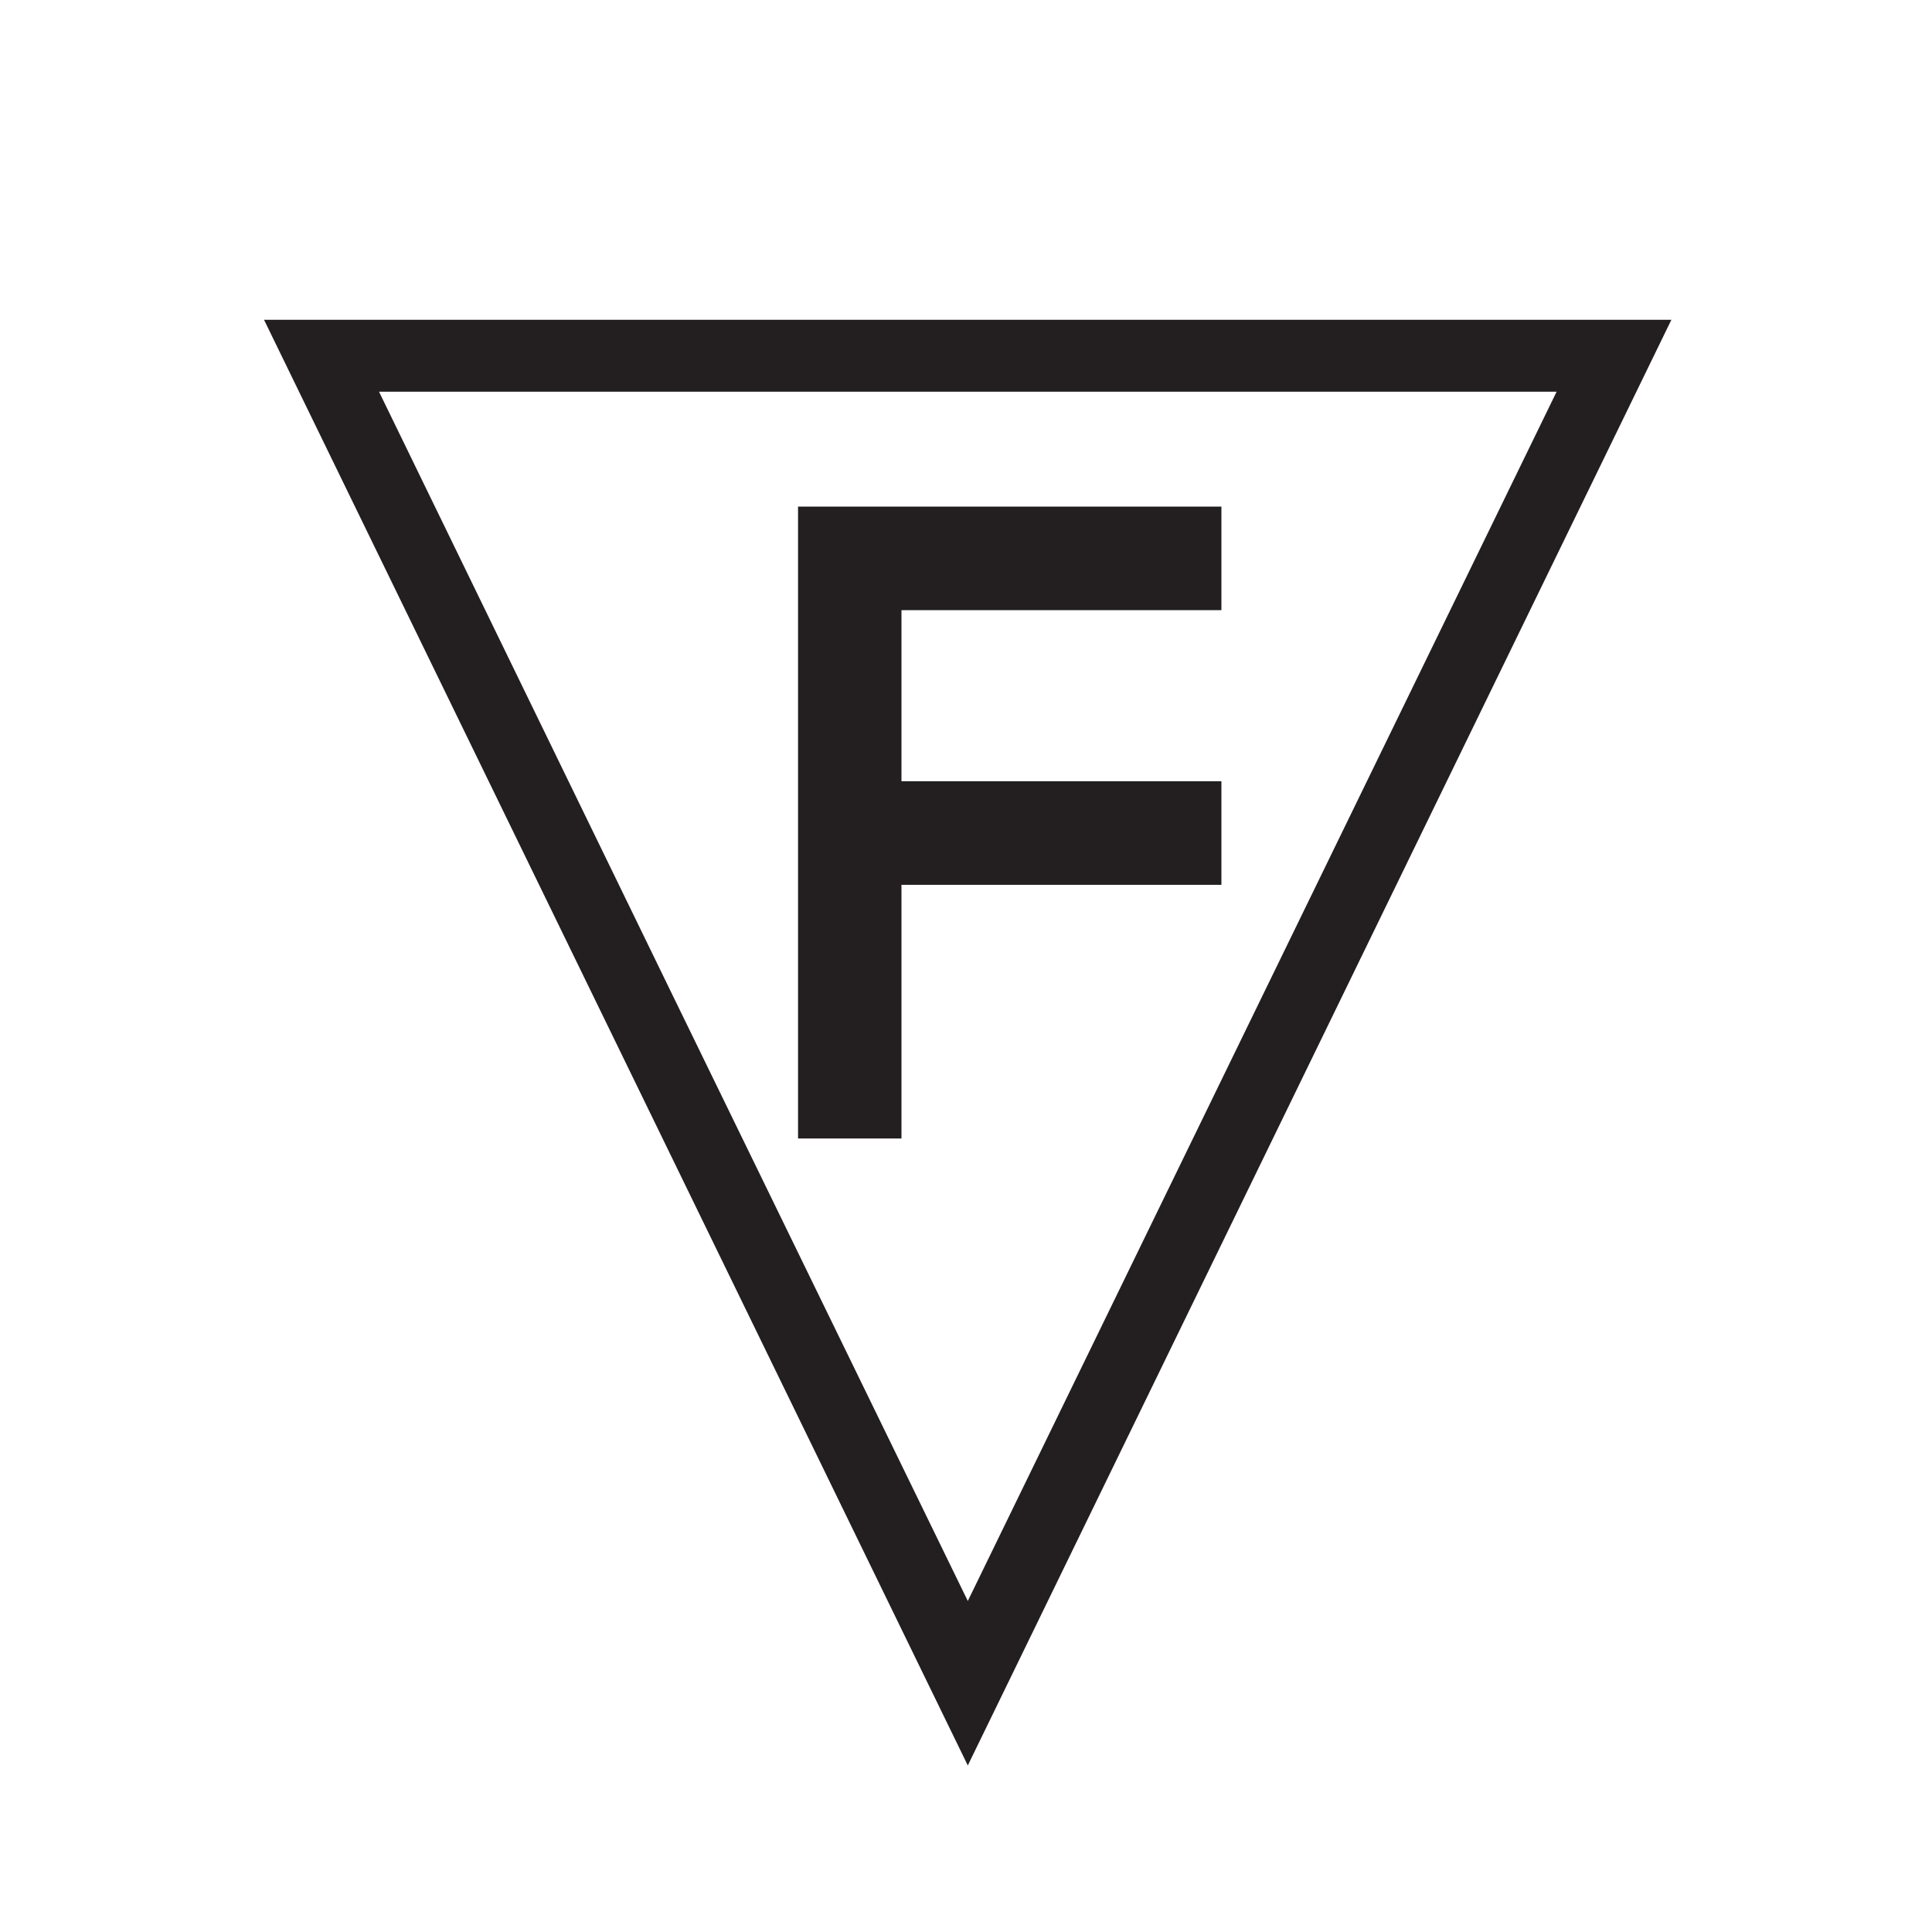
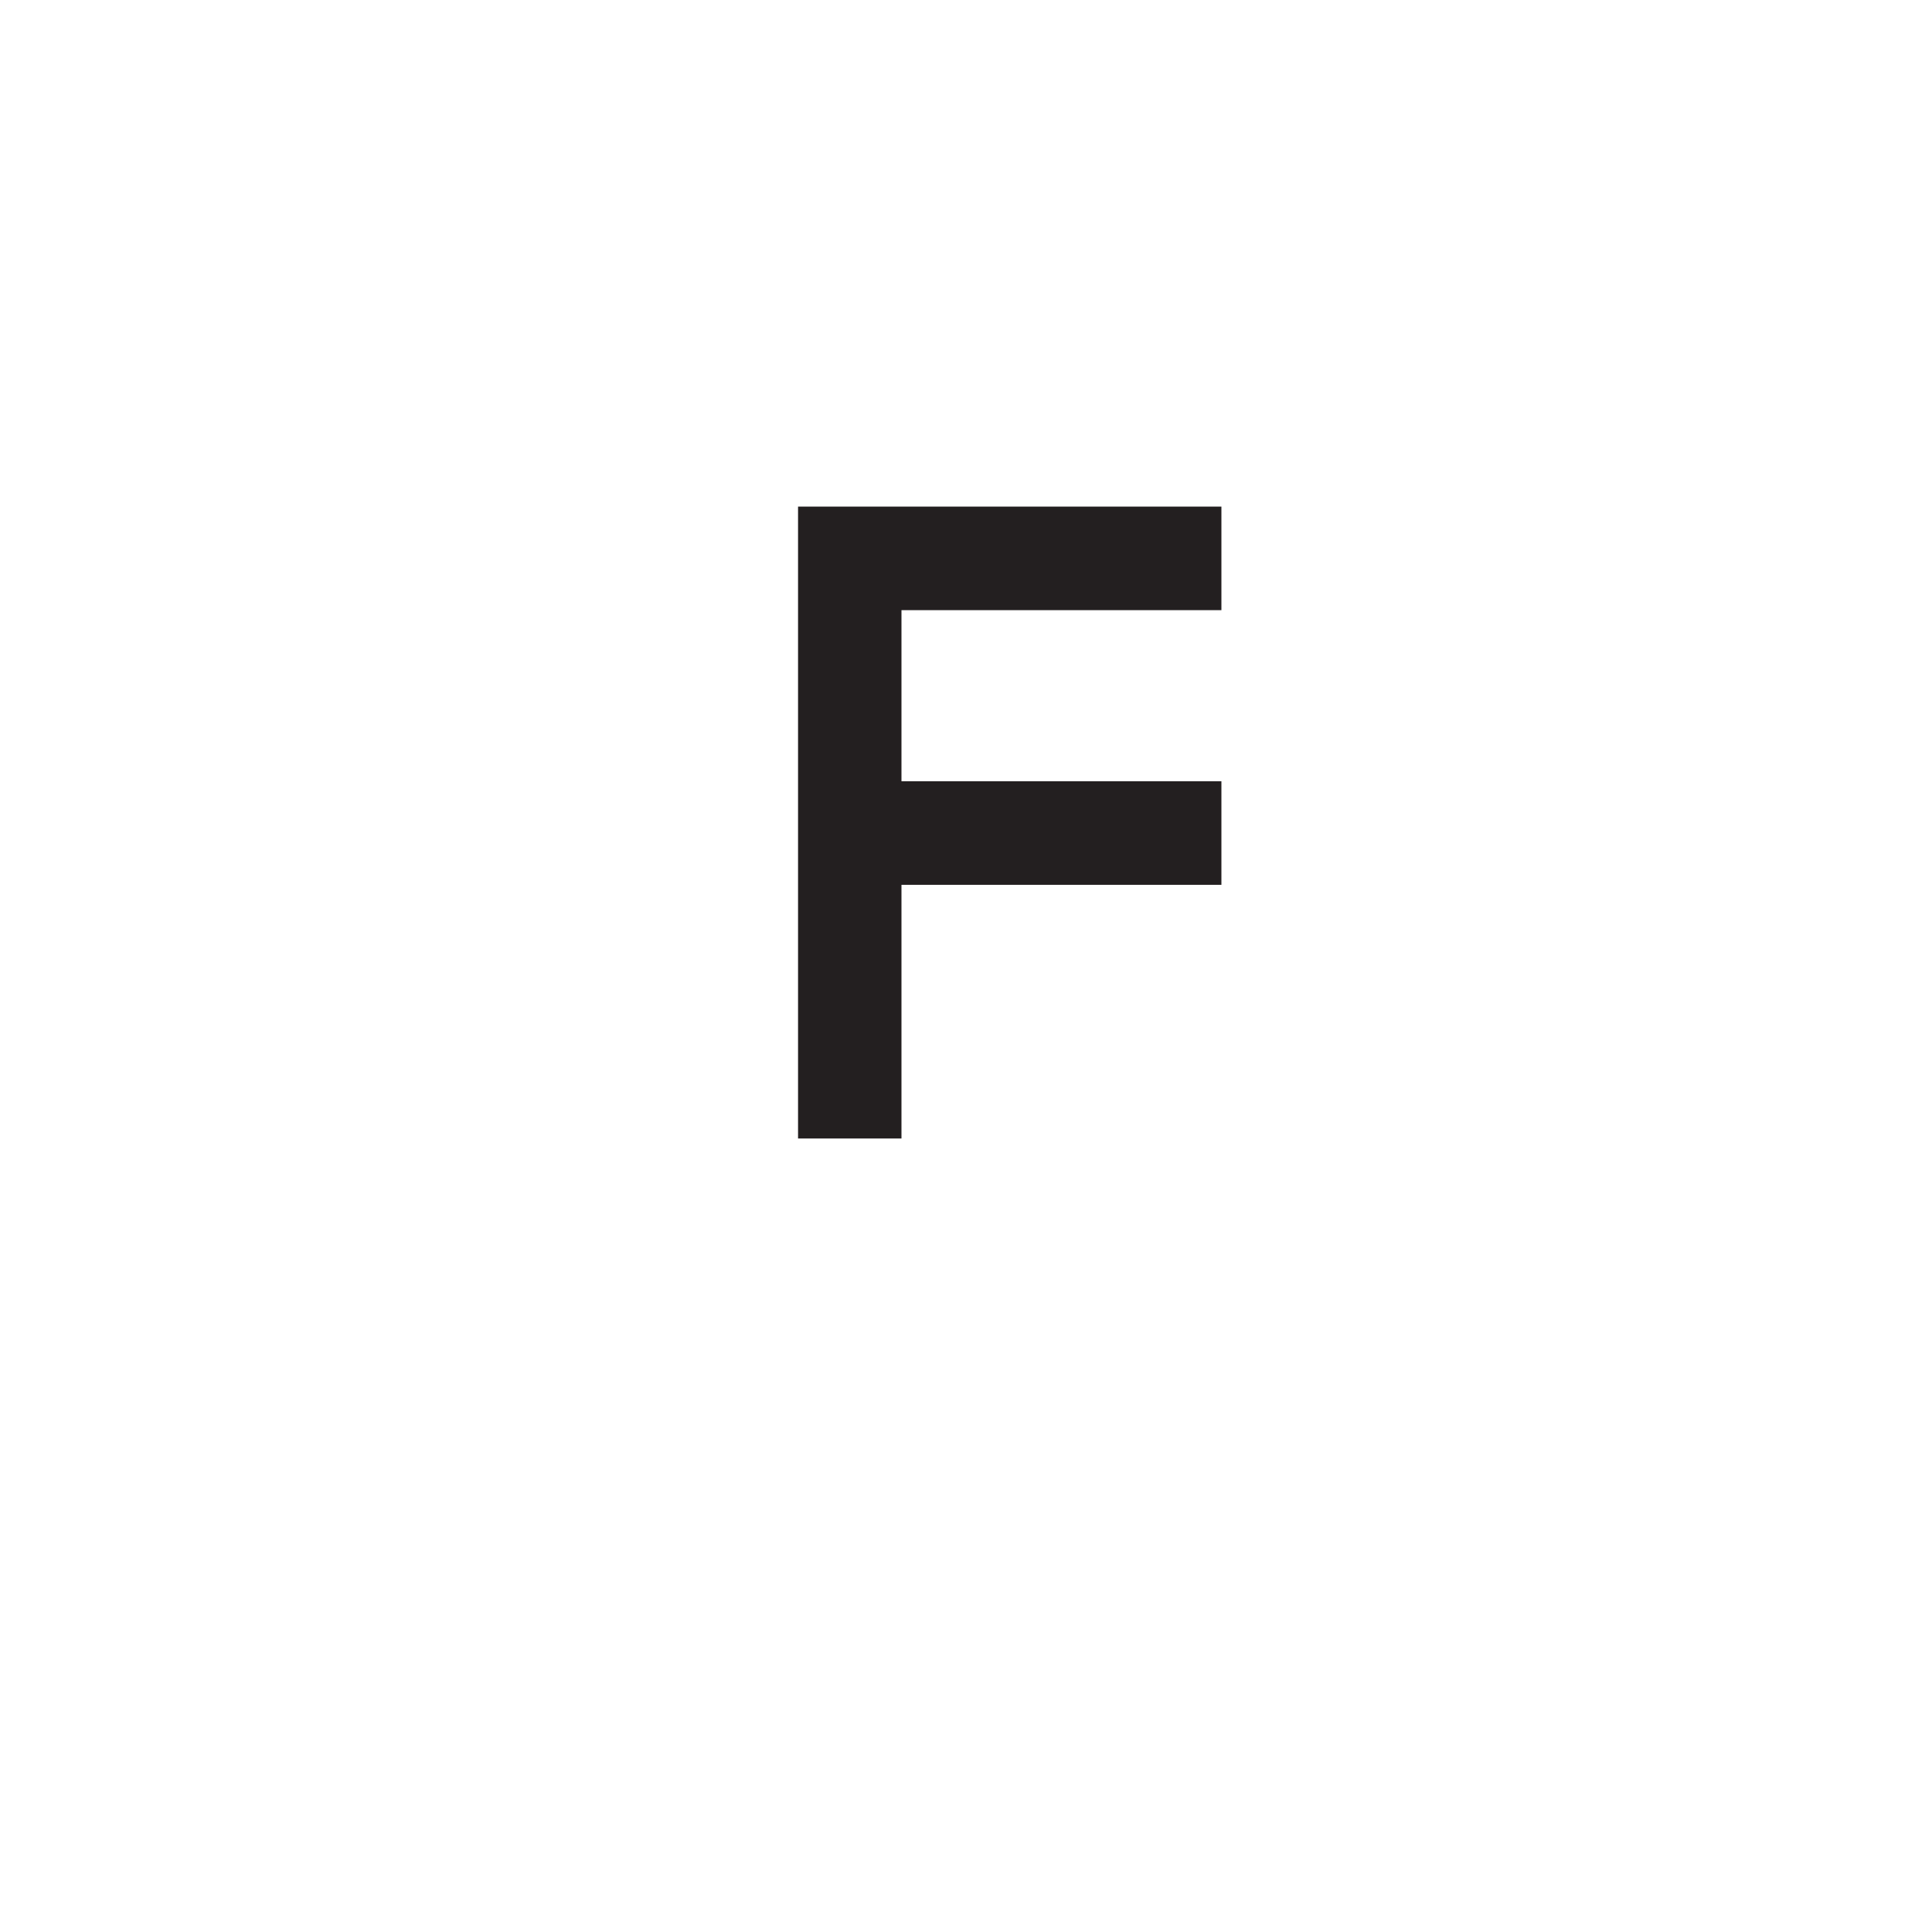
<svg xmlns="http://www.w3.org/2000/svg" version="1.1" id="Layer_1" x="0px" y="0px" width="60px" height="60px" viewBox="0 0 60 60" enable-background="new 0 0 60 60" xml:space="preserve">
  <g>
    <g>
      <g>
-         <path fill-rule="evenodd" clip-rule="evenodd" fill="#231F20" d="M30.056,49.72l9.137-18.768l9.149-18.787H30.056H11.771     l9.139,18.787L30.056,49.72z M30.056,54.828l21.85-44.896H8.2L30.056,54.828z" />
        <polygon fill-rule="evenodd" clip-rule="evenodd" fill="#231F20" points="24.784,15.733 27.996,15.733 27.996,15.733      37.932,15.733 37.932,18.949 27.996,18.949 27.996,24.262 37.932,24.262 37.932,27.479 27.996,27.479 27.996,35.357      24.784,35.357    " />
      </g>
    </g>
  </g>
</svg>